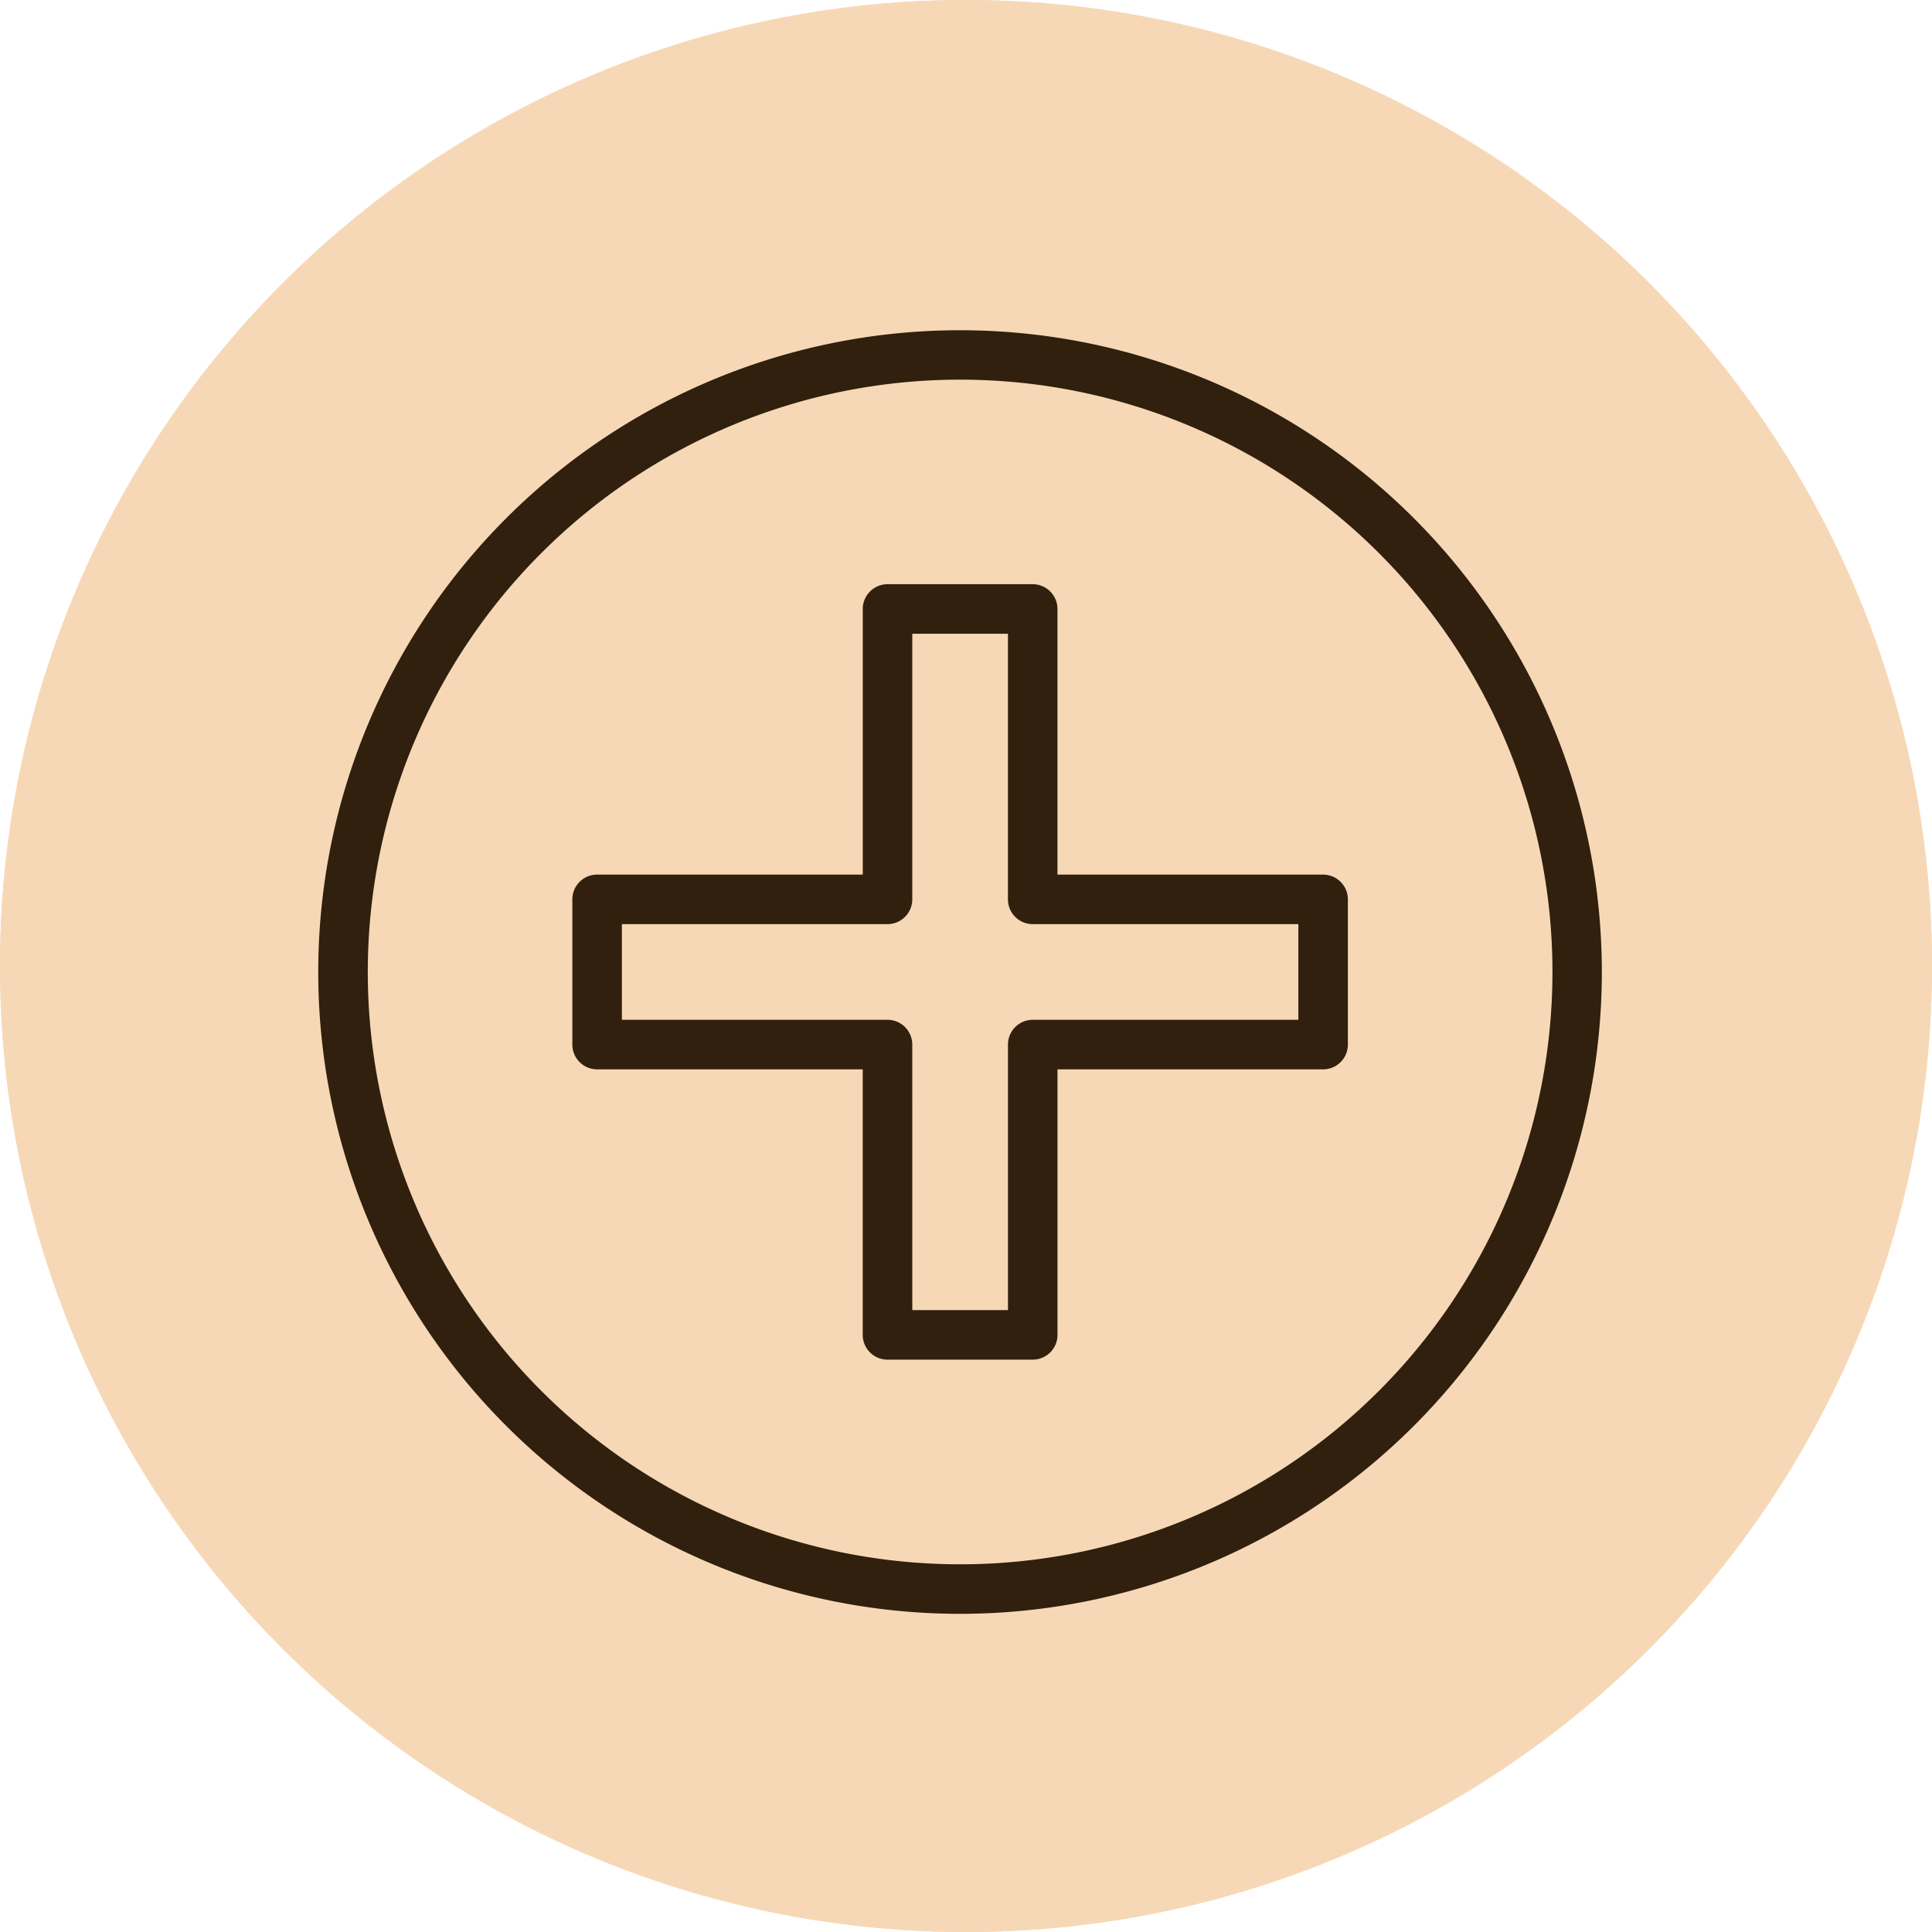
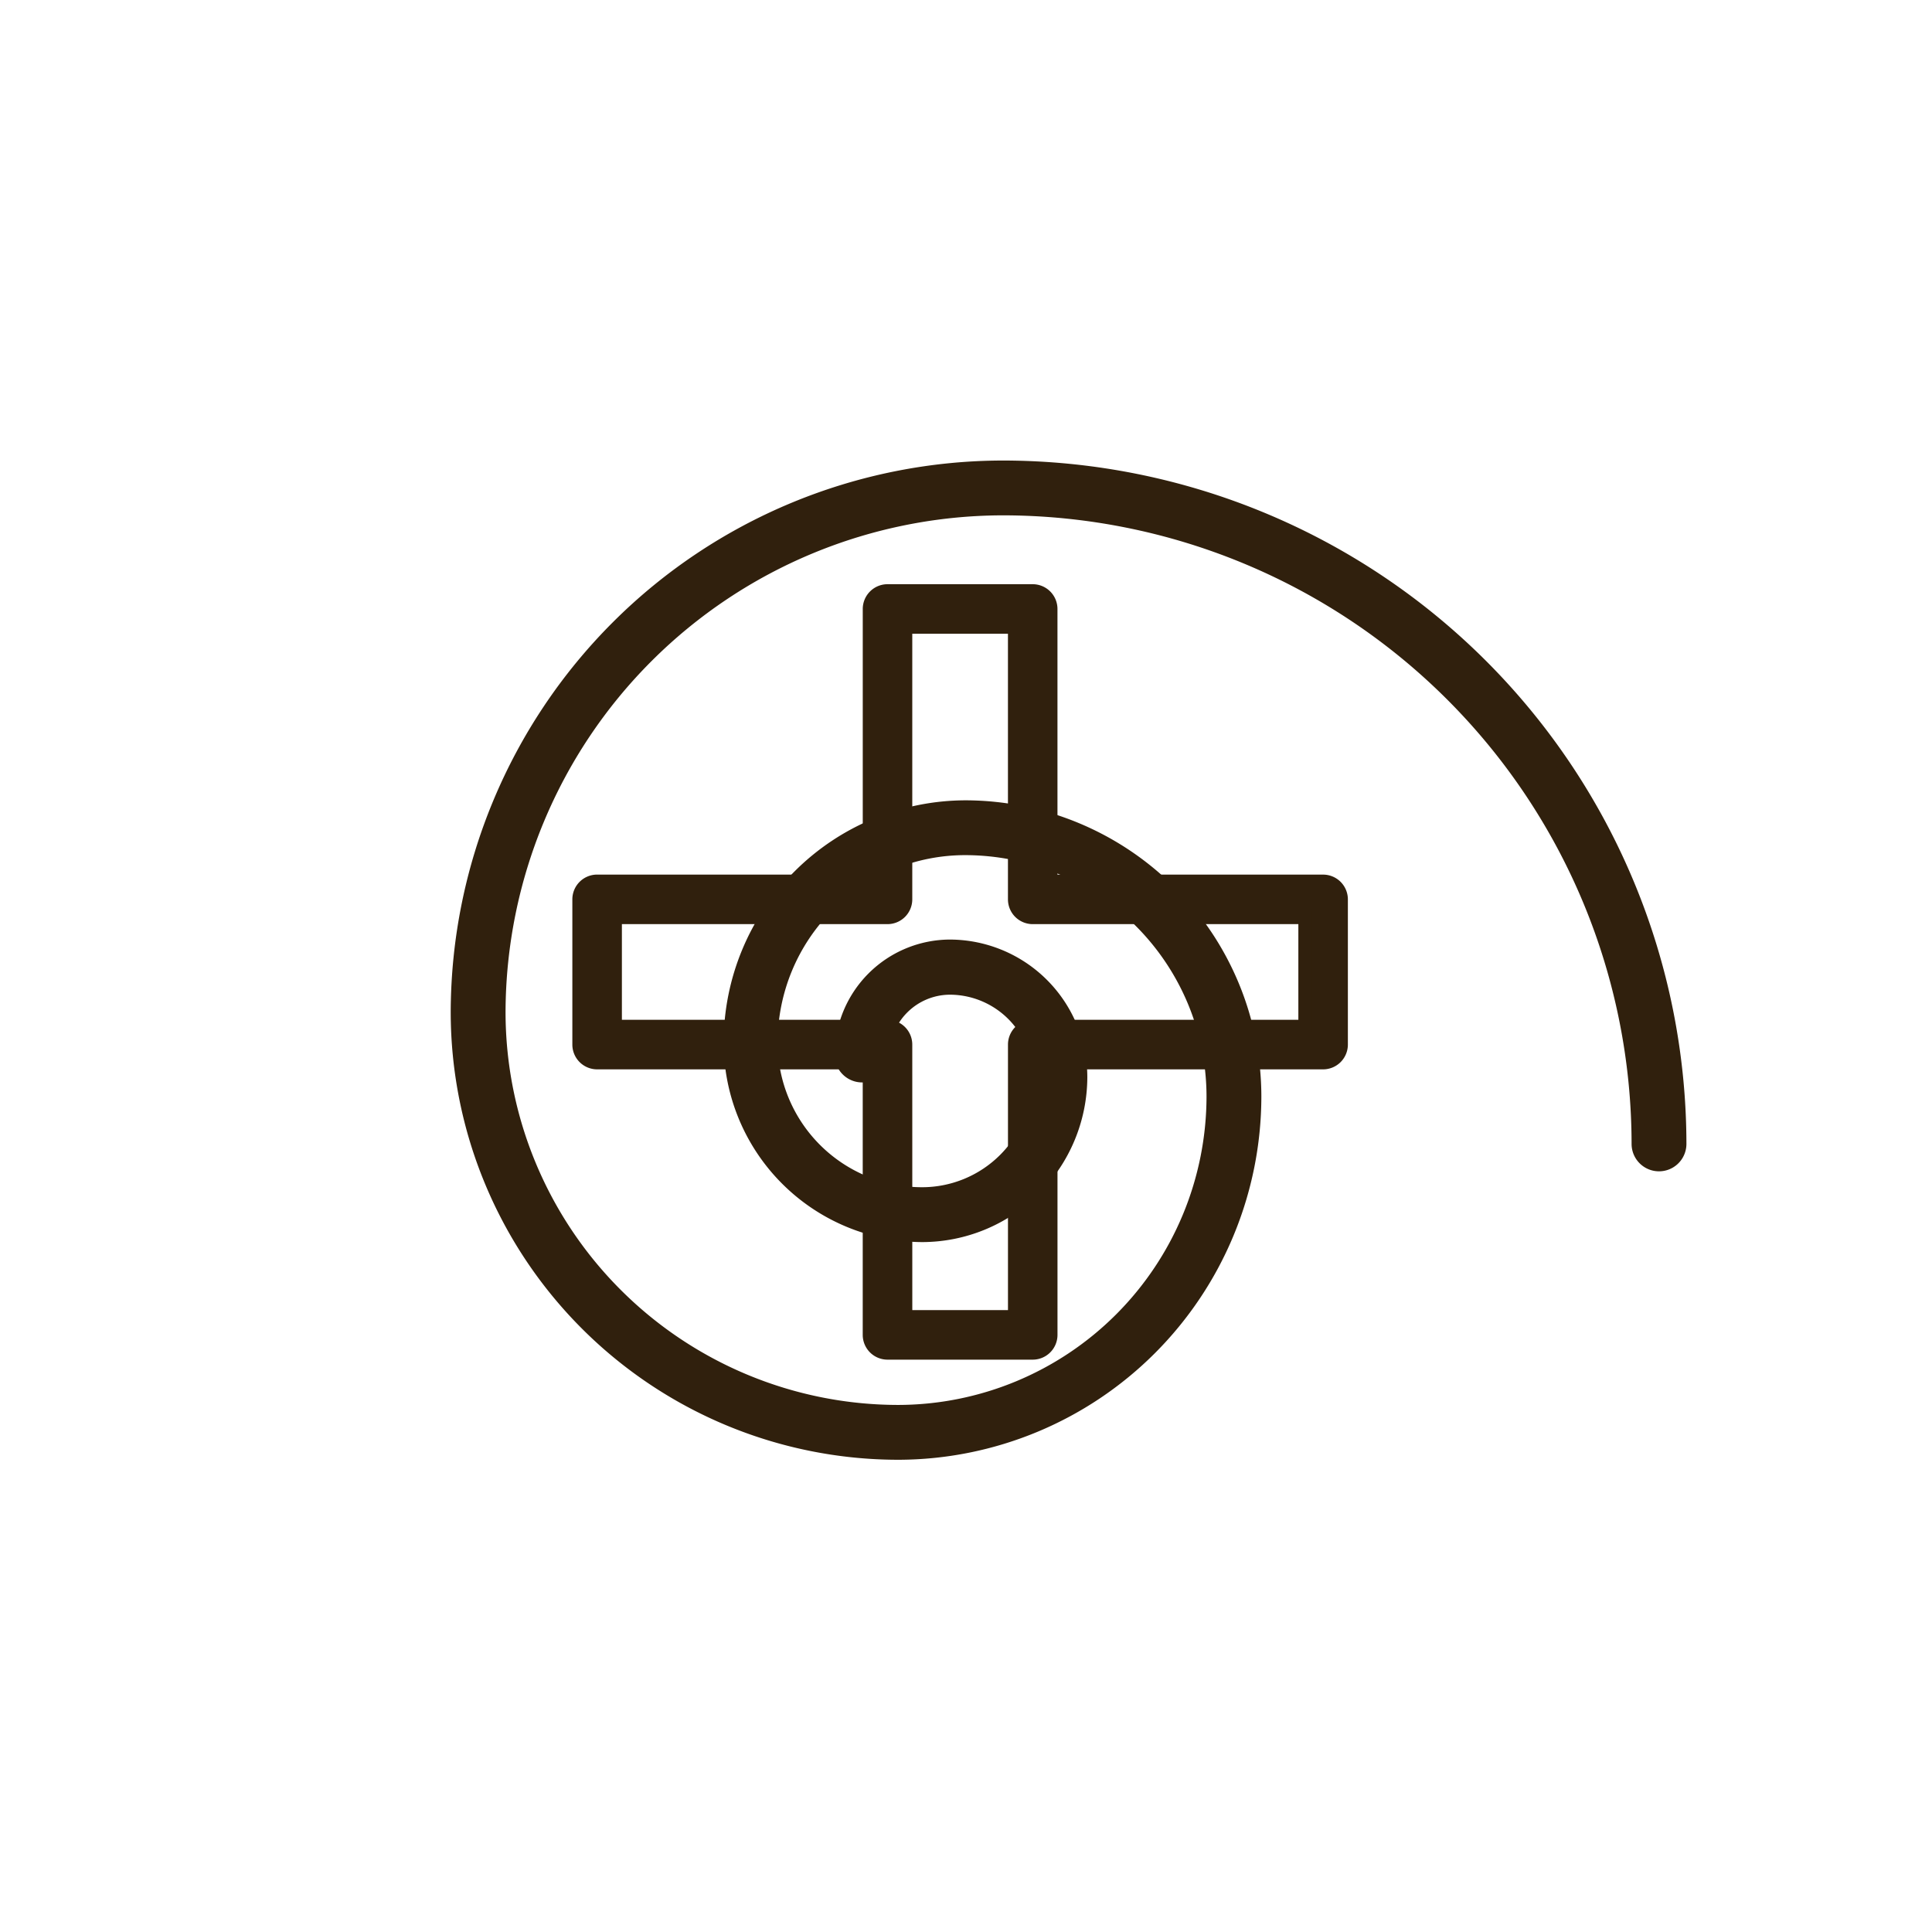
<svg xmlns="http://www.w3.org/2000/svg" width="73" height="73" viewBox="0 0 73 73">
  <g id="first-aid" transform="translate(-445 -3410)">
-     <circle id="Ellipse_14" data-name="Ellipse 14" cx="36.5" cy="36.5" r="36.5" transform="translate(445 3410)" fill="#f7d8b6" />
    <g id="icon-4" transform="translate(462.28 3427.651)">
      <path id="spiral" d="M17.973,47.256A16.674,16.674,0,0,1,1.32,30.6,20.64,20.64,0,0,1,21.939,10,25.6,25.6,0,0,1,47.511,35.571a.786.786,0,1,1-1.572,0,24.025,24.025,0,0,0-24-24A19.068,19.068,0,0,0,2.892,30.6,15.1,15.1,0,0,0,17.973,45.684,11.921,11.921,0,0,0,29.878,33.779a9.38,9.38,0,0,0-9.369-9.369,7.336,7.336,0,0,0-7.336,7.336,5.712,5.712,0,0,0,5.712,5.712,4.423,4.423,0,0,0,4.417-4.4,3.38,3.38,0,0,0-3.375-3.375A2.541,2.541,0,0,0,17.4,32.212a.786.786,0,1,1-1.572,0A4.119,4.119,0,0,1,19.938,28.1a4.957,4.957,0,0,1,4.936,4.957,6,6,0,0,1-5.989,5.974,7.289,7.289,0,0,1-7.252-7.284,8.908,8.908,0,0,1,8.908-8.908A10.952,10.952,0,0,1,31.45,33.779,13.493,13.493,0,0,1,17.973,47.256Z" transform="translate(-1.32 -10)" fill="#30200d" stroke="#30200d" stroke-width="0.5" />
    </g>
-     <circle id="Ellipse_27" data-name="Ellipse 27" cx="36.5" cy="36.5" r="36.5" transform="translate(445 3410)" fill="#f7d8b6" />
    <g id="first-aid-2" data-name="first-aid" transform="translate(457.275 3422.723)">
-       <path id="Path_77" data-name="Path 77" d="M26,50.005a24,24,0,1,1,24-24A24,24,0,0,1,26,50.005ZM26,3.372A22.631,22.631,0,1,0,48.634,26,22.631,22.631,0,0,0,26,3.372Z" transform="translate(-2 -2)" fill="#30200d" stroke="#30200d" stroke-width="0.5" />
      <path id="Path_78" data-name="Path 78" d="M33.145,44.8H27.658a.686.686,0,0,1-.686-.686V33.831H16.686A.686.686,0,0,1,16,33.145V27.658a.686.686,0,0,1,.686-.686H26.973V16.686A.686.686,0,0,1,27.658,16h5.486a.686.686,0,0,1,.686.686V26.973H44.117a.686.686,0,0,1,.686.686v5.486a.686.686,0,0,1-.686.686H33.831V44.117A.686.686,0,0,1,33.145,44.8Zm-4.8-1.372h4.115V33.145a.686.686,0,0,1,.686-.686H43.432V28.344H33.145a.686.686,0,0,1-.686-.686V17.372H28.344V27.658a.686.686,0,0,1-.686.686H17.372v4.115H27.658a.686.686,0,0,1,.686.686Z" transform="translate(-6.399 -6.399)" fill="#30200d" stroke="#30200d" stroke-width="0.5" />
    </g>
  </g>
</svg>